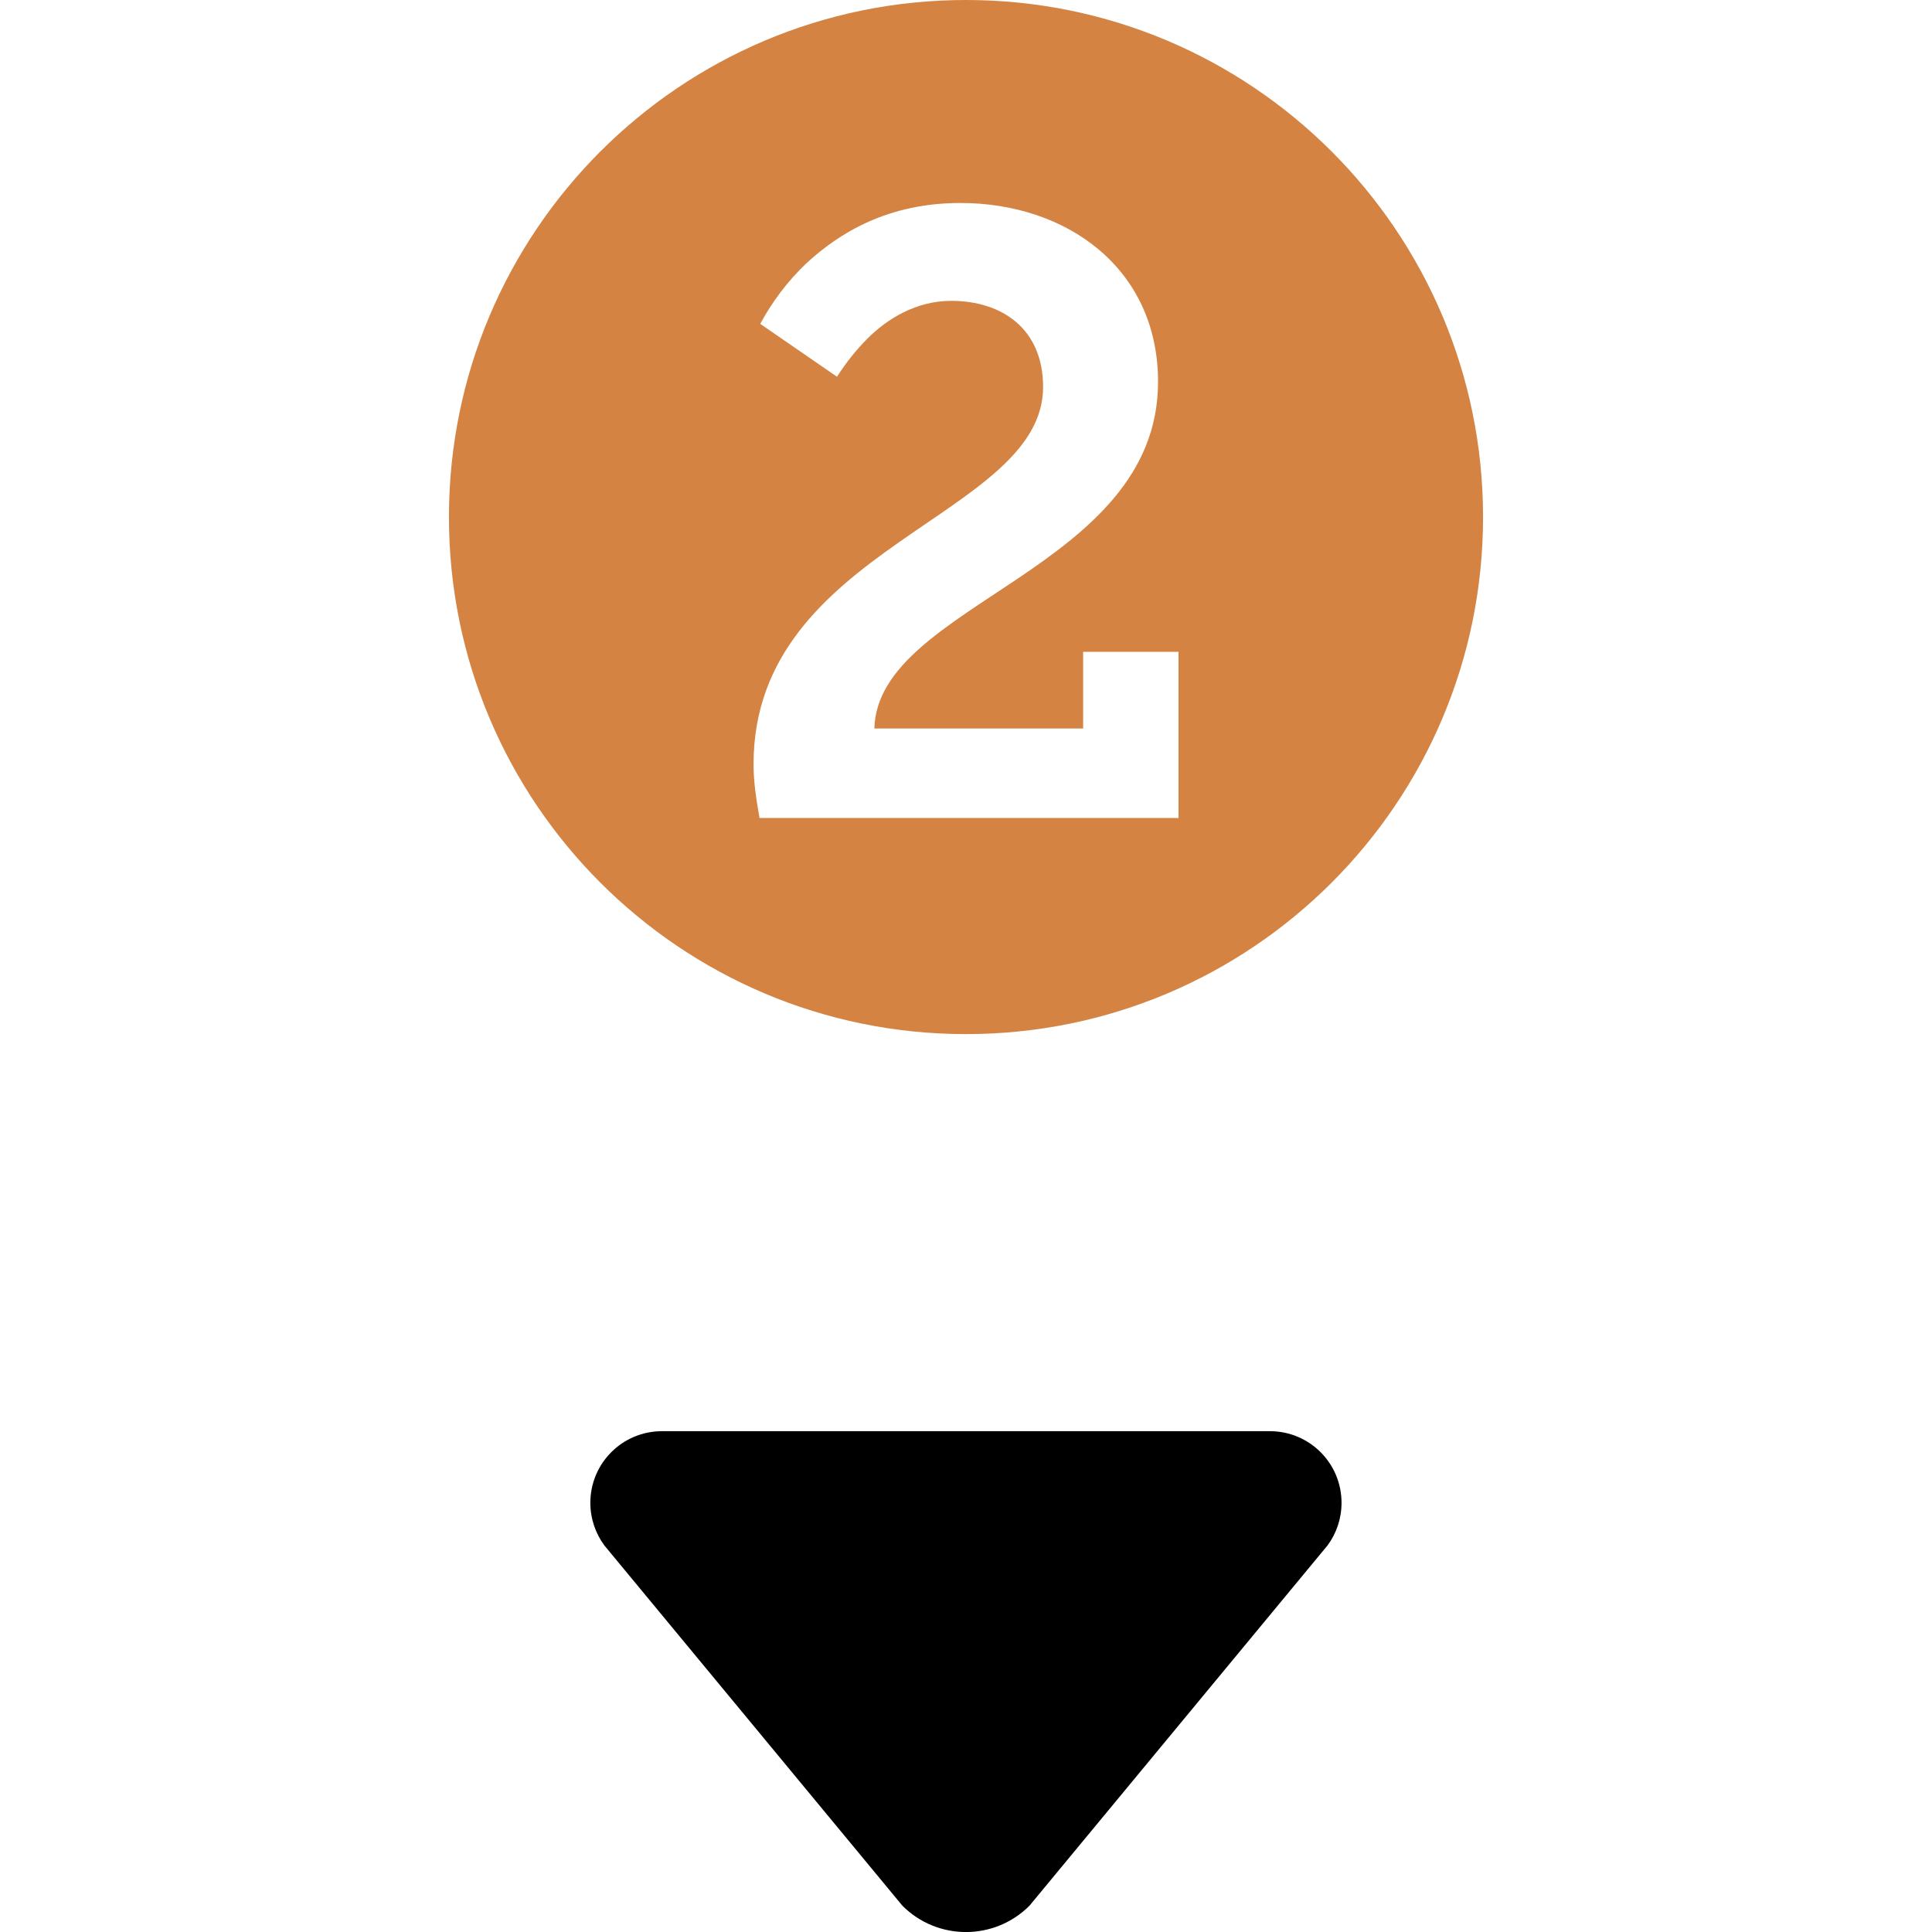
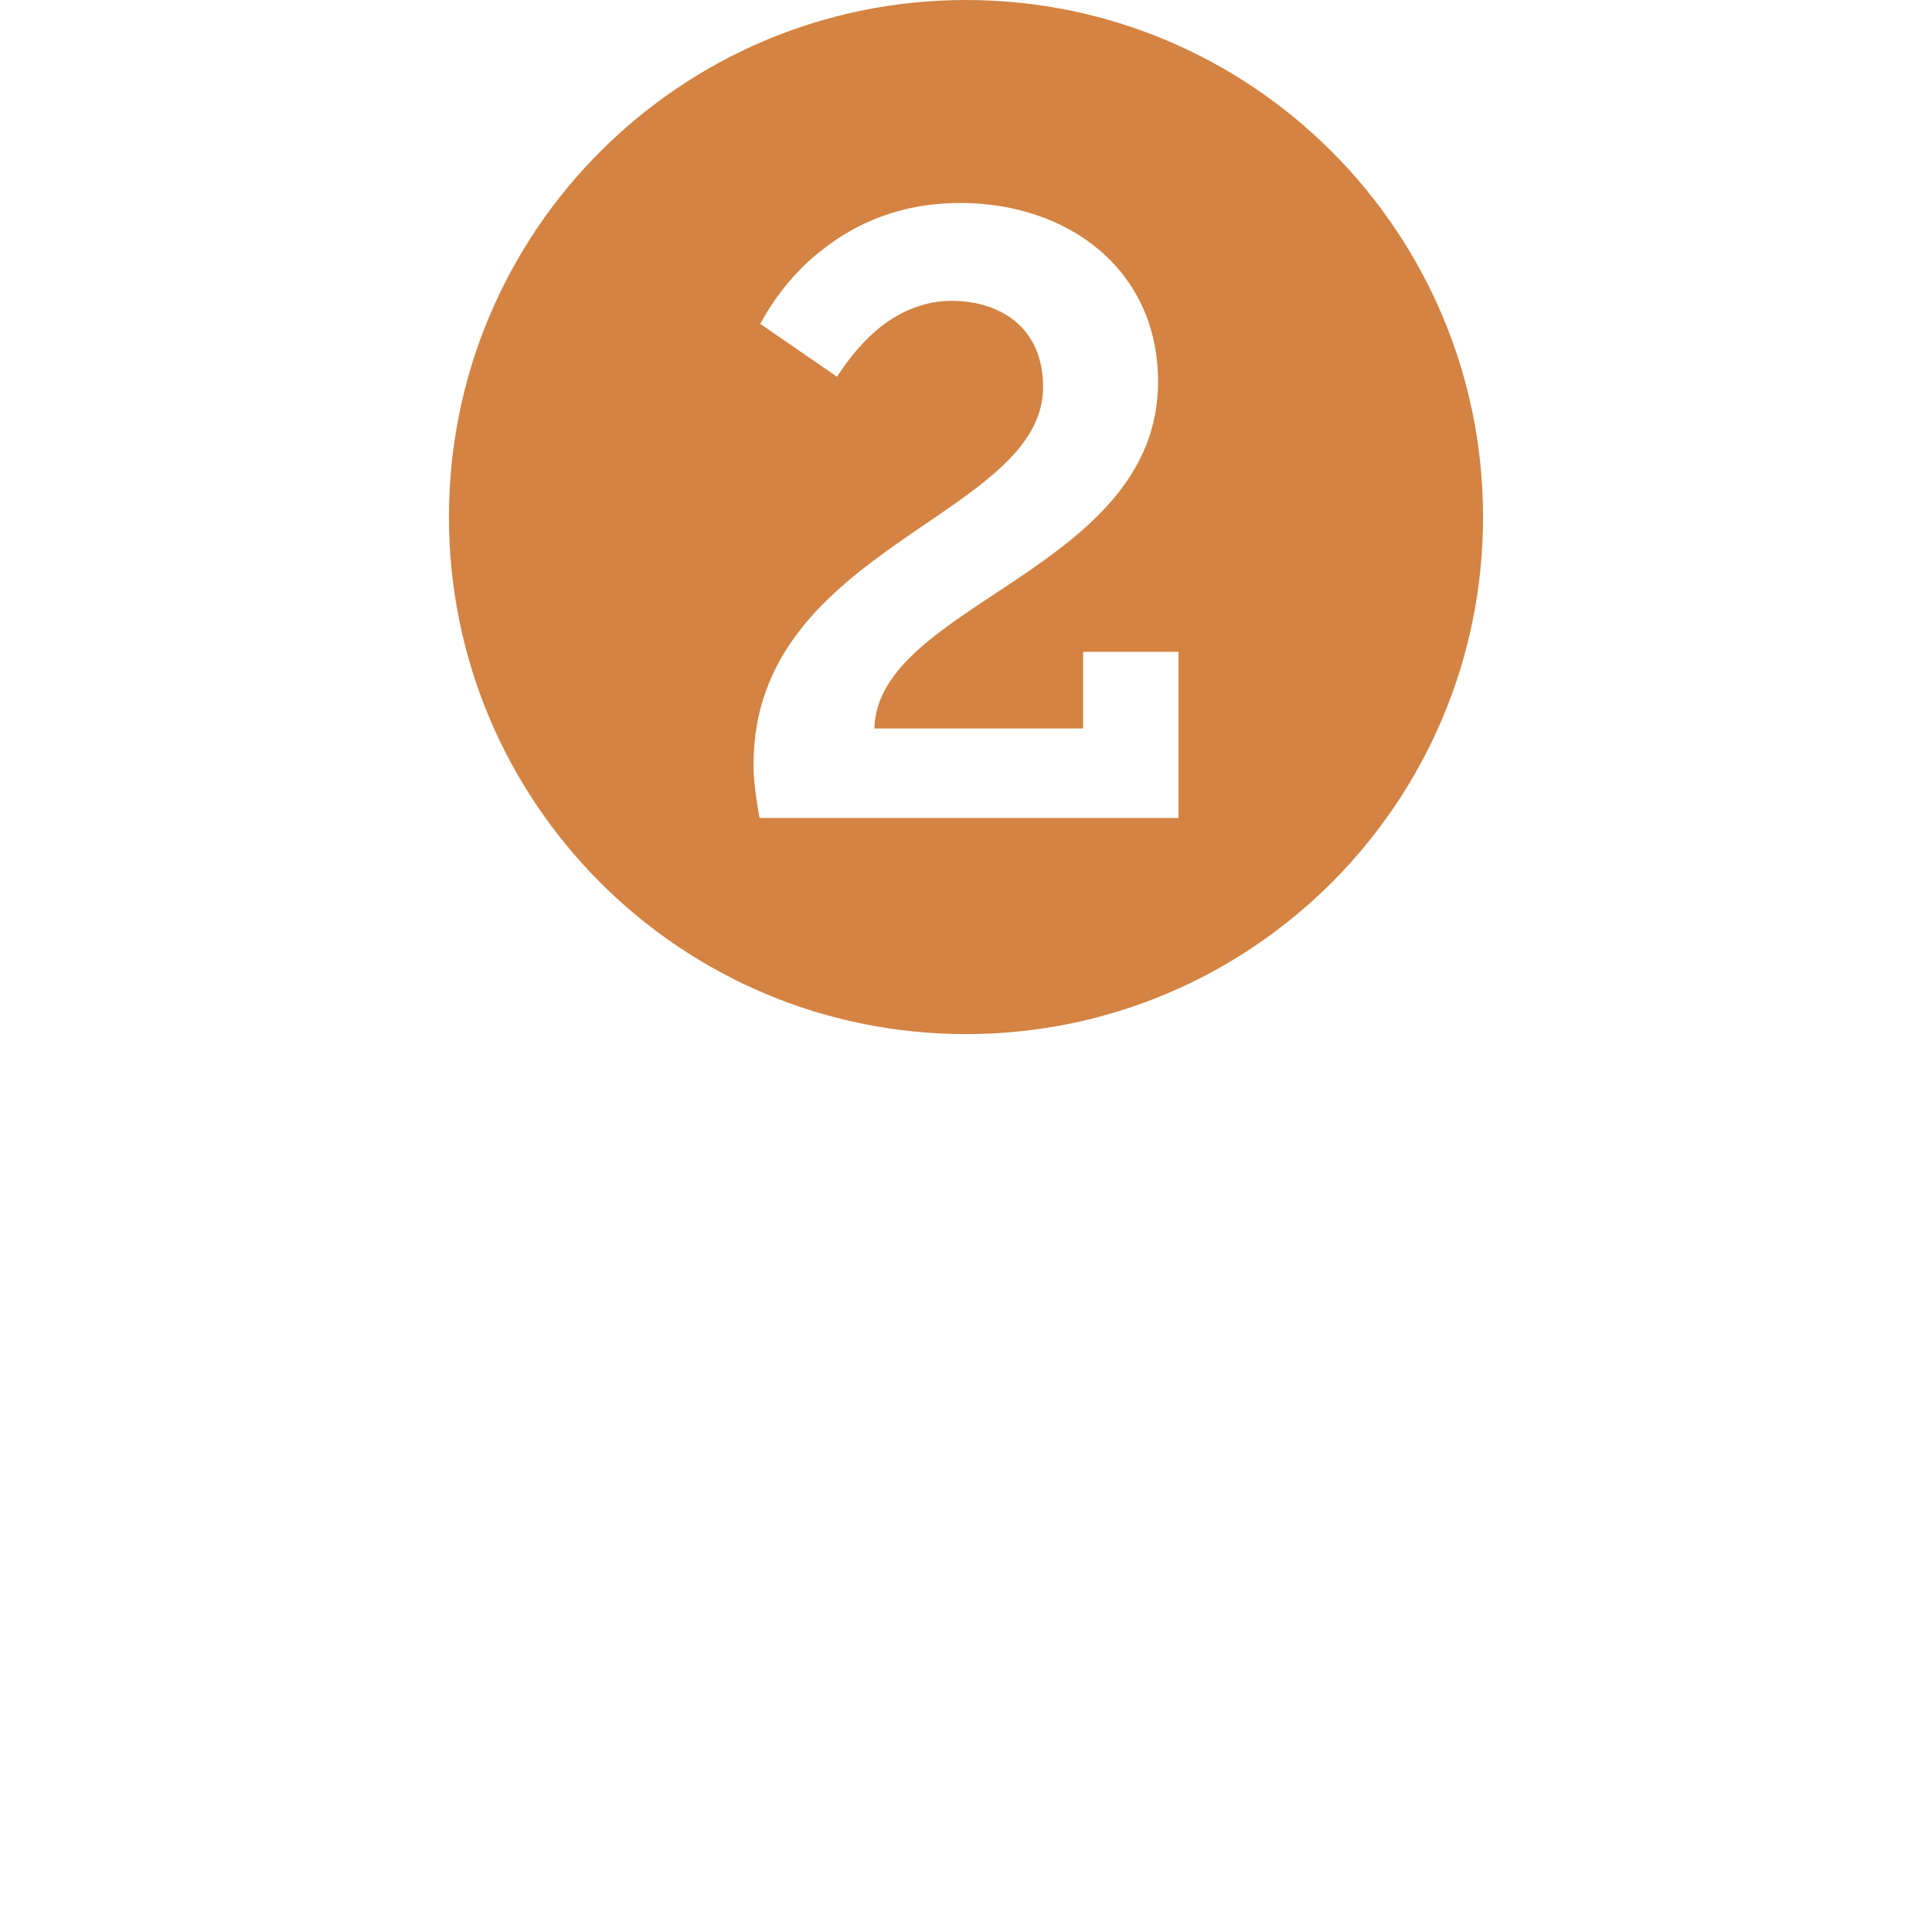
<svg xmlns="http://www.w3.org/2000/svg" version="1.1" width="60" height="60">
  <svg version="1.1" id="Ebene_1" x="0" y="0" width="60" height="60" viewBox="0 0 32 32" style="enable-background:new 0 0 32 32;" xml:space="preserve">
    <g>
-       <path d="M10.964,23.705c-0.655,0-1.186,0.53-1.186,1.186c0,0.263,0.086,0.507,0.231,0.705l4.938,5.969   c0.581,0.581,1.522,0.581,2.104,0l4.938-5.969c0.146-0.198,0.231-0.442,0.231-0.705c0-0.655-0.53-1.186-1.186-1.186H10.964z" />
      <path style="fill-rule:evenodd;clip-rule:evenodd;fill:#D48342;" d="M16,0c-4.73,0-8.564,3.835-8.564,8.564   c0,4.73,3.834,8.564,8.564,8.564s8.564-3.834,8.564-8.564C24.564,3.835,20.73,0,16,0 M19.521,13.548h-6.941   c-0.057-0.324-0.099-0.606-0.099-0.889c0-3.612,4.796-4.092,4.796-6.25c0-0.959-0.677-1.426-1.523-1.426   c-0.579,0-1.058,0.297-1.383,0.622C14.187,5.788,14.018,6,13.863,6.24l-1.271-0.876c0.197-0.366,0.452-0.705,0.762-1.001   c0.55-0.508,1.354-1.001,2.554-1.001c1.764,0,3.273,1.086,3.273,2.962c0,3.118-4.643,3.668-4.699,5.742h3.458v-1.27h1.58V13.548z" />
    </g>
  </svg>
</svg>